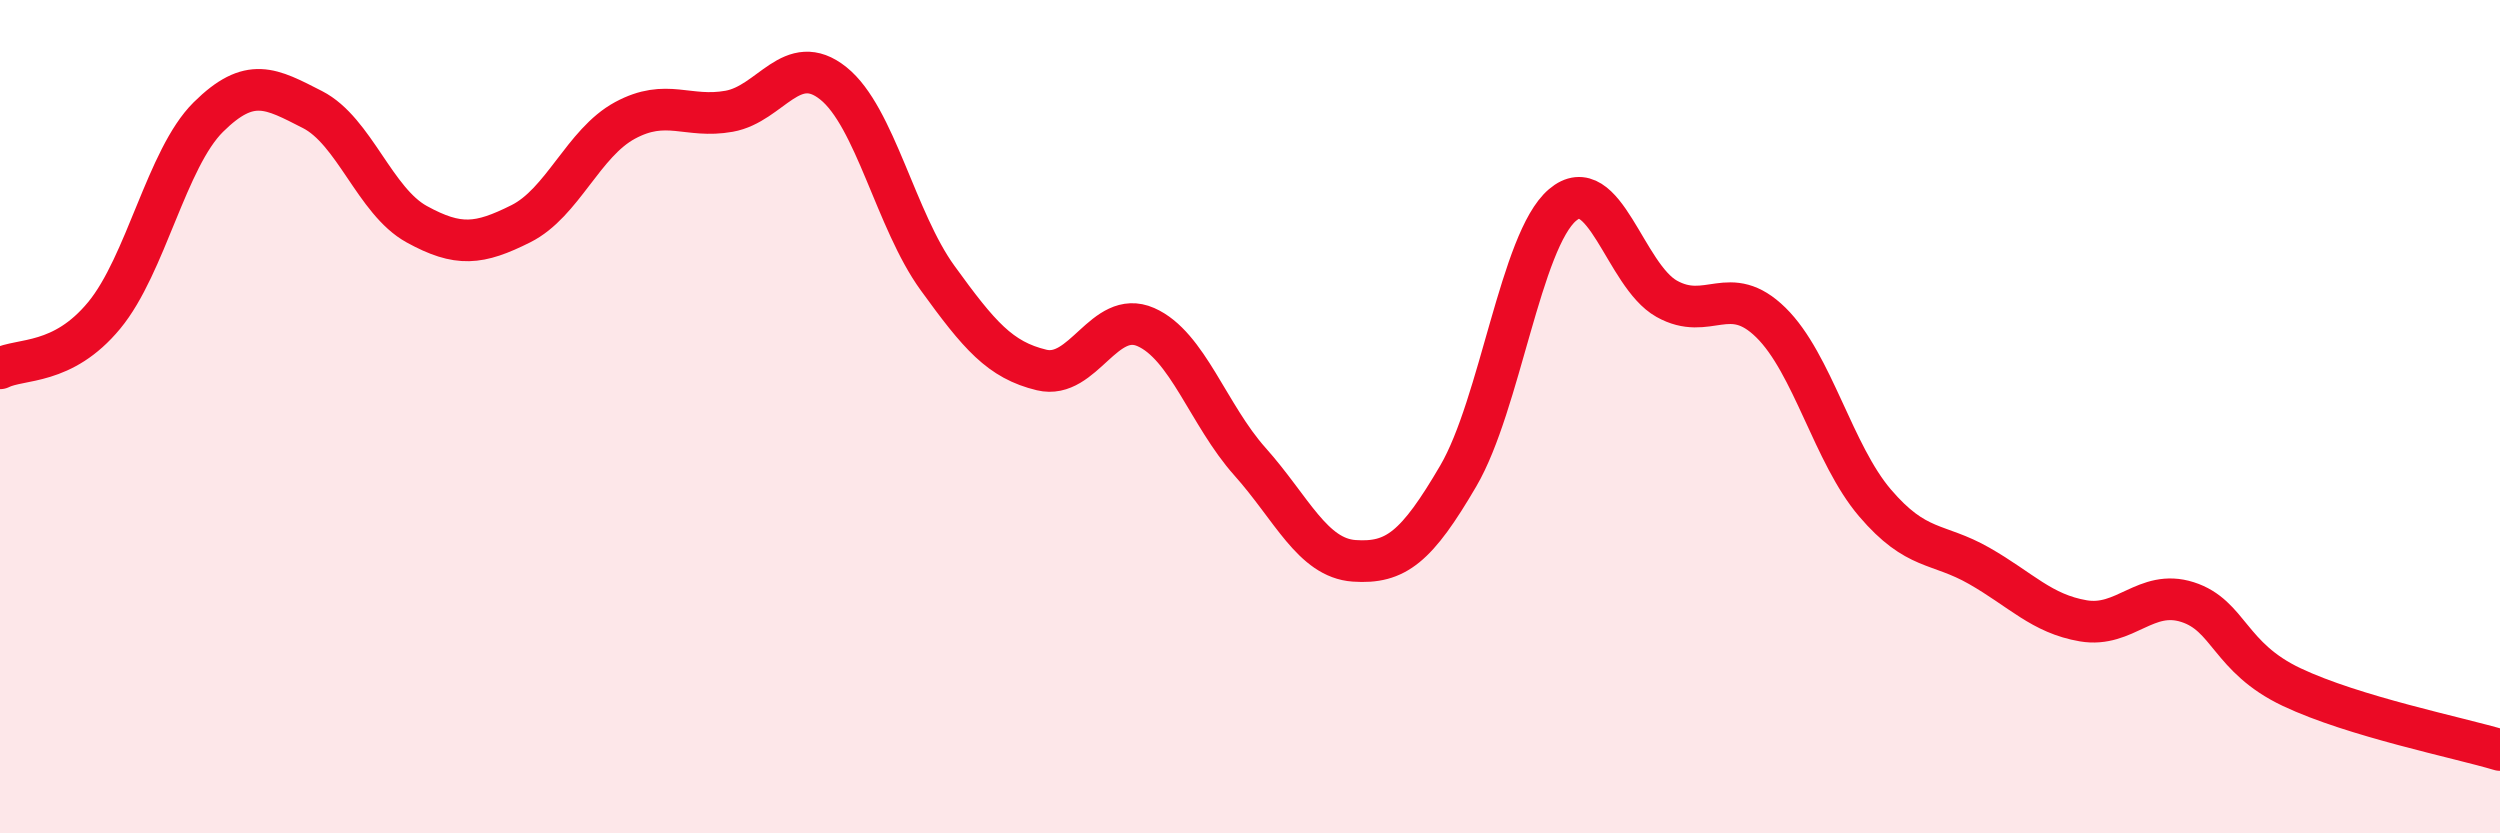
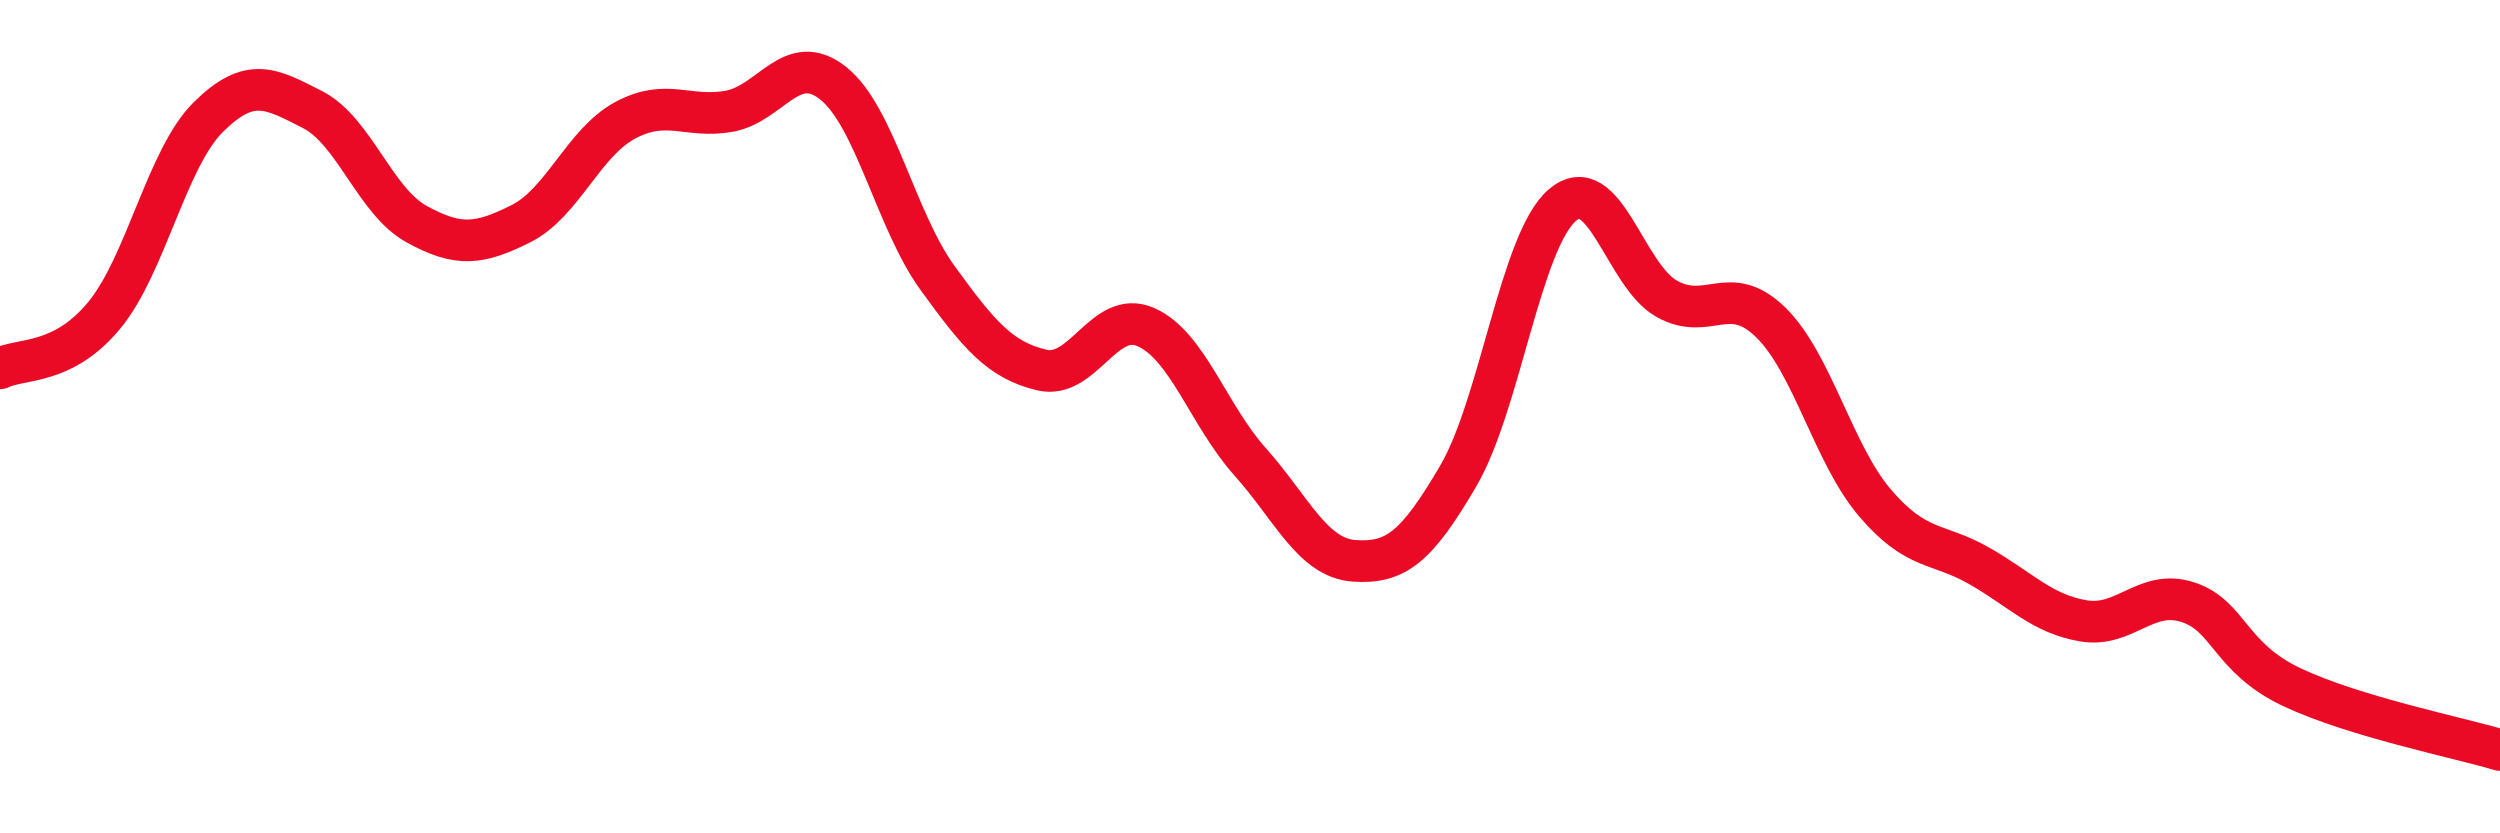
<svg xmlns="http://www.w3.org/2000/svg" width="60" height="20" viewBox="0 0 60 20">
-   <path d="M 0,8.84 C 0.5,8.59 1.5,8.78 2.5,7.57 C 3.5,6.36 4,3.8 5,2.81 C 6,1.82 6.5,2.12 7.5,2.63 C 8.5,3.14 9,4.83 10,5.38 C 11,5.93 11.5,5.87 12.5,5.37 C 13.5,4.87 14,3.43 15,2.89 C 16,2.35 16.5,2.85 17.5,2.67 C 18.5,2.49 19,1.2 20,2 C 21,2.8 21.5,5.29 22.5,6.67 C 23.5,8.05 24,8.64 25,8.88 C 26,9.12 26.5,7.41 27.5,7.85 C 28.5,8.29 29,9.96 30,11.08 C 31,12.2 31.5,13.39 32.5,13.46 C 33.5,13.53 34,13.13 35,11.42 C 36,9.71 36.5,5.77 37.5,4.92 C 38.5,4.07 39,6.61 40,7.17 C 41,7.73 41.5,6.76 42.5,7.74 C 43.5,8.72 44,10.9 45,12.07 C 46,13.24 46.5,13.01 47.5,13.58 C 48.5,14.15 49,14.73 50,14.9 C 51,15.07 51.5,14.13 52.5,14.45 C 53.5,14.77 53.5,15.78 55,16.49 C 56.5,17.2 59,17.7 60,18L60 20L0 20Z" fill="#EB0A25" opacity="0.1" stroke-linecap="round" stroke-linejoin="round" />
  <path d="M 0,8.84 C 0.5,8.59 1.5,8.78 2.5,7.57 C 3.5,6.36 4,3.8 5,2.81 C 6,1.82 6.5,2.12 7.5,2.63 C 8.5,3.14 9,4.83 10,5.38 C 11,5.93 11.5,5.87 12.5,5.37 C 13.5,4.87 14,3.43 15,2.89 C 16,2.35 16.5,2.85 17.5,2.67 C 18.5,2.49 19,1.2 20,2 C 21,2.8 21.5,5.29 22.5,6.67 C 23.5,8.05 24,8.64 25,8.88 C 26,9.12 26.5,7.41 27.5,7.85 C 28.5,8.29 29,9.96 30,11.08 C 31,12.2 31.5,13.39 32.5,13.46 C 33.5,13.53 34,13.13 35,11.42 C 36,9.71 36.5,5.77 37.5,4.92 C 38.5,4.07 39,6.61 40,7.17 C 41,7.73 41.5,6.76 42.5,7.74 C 43.5,8.72 44,10.9 45,12.07 C 46,13.24 46.5,13.01 47.5,13.58 C 48.5,14.15 49,14.73 50,14.9 C 51,15.07 51.5,14.13 52.5,14.45 C 53.5,14.77 53.5,15.78 55,16.49 C 56.5,17.2 59,17.7 60,18" stroke="#EB0A25" stroke-width="1" fill="none" stroke-linecap="round" stroke-linejoin="round" />
</svg>